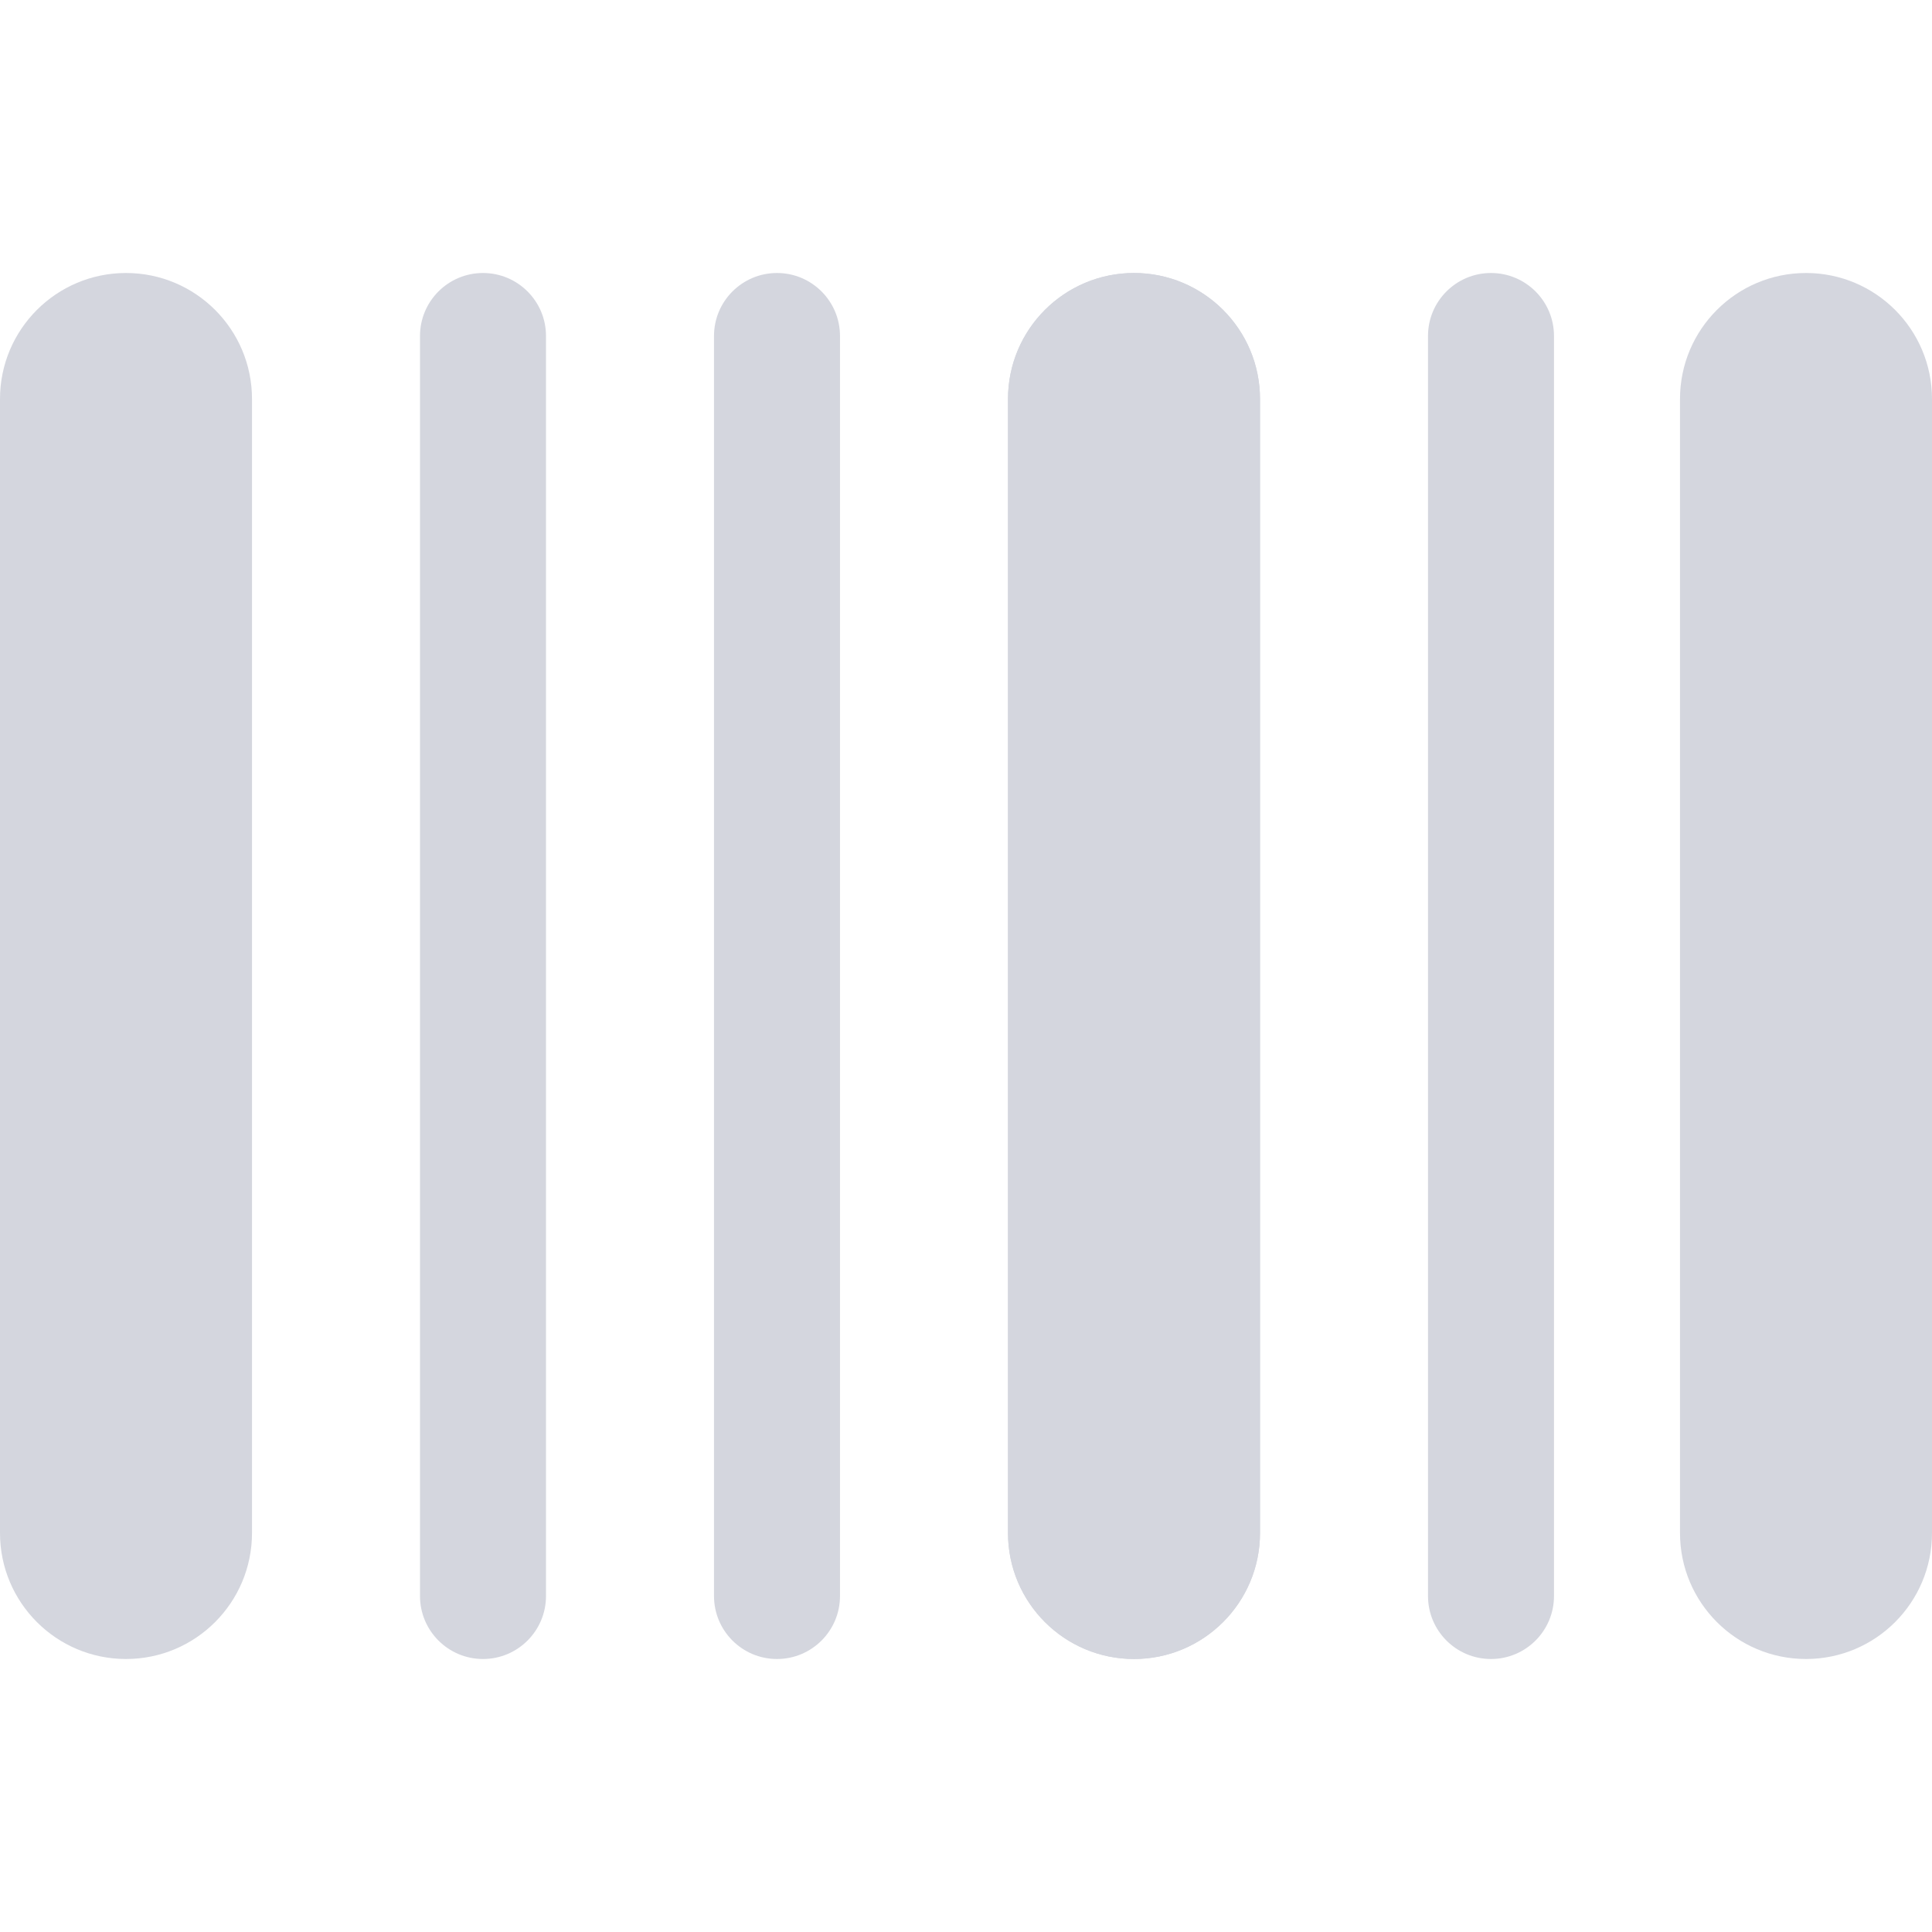
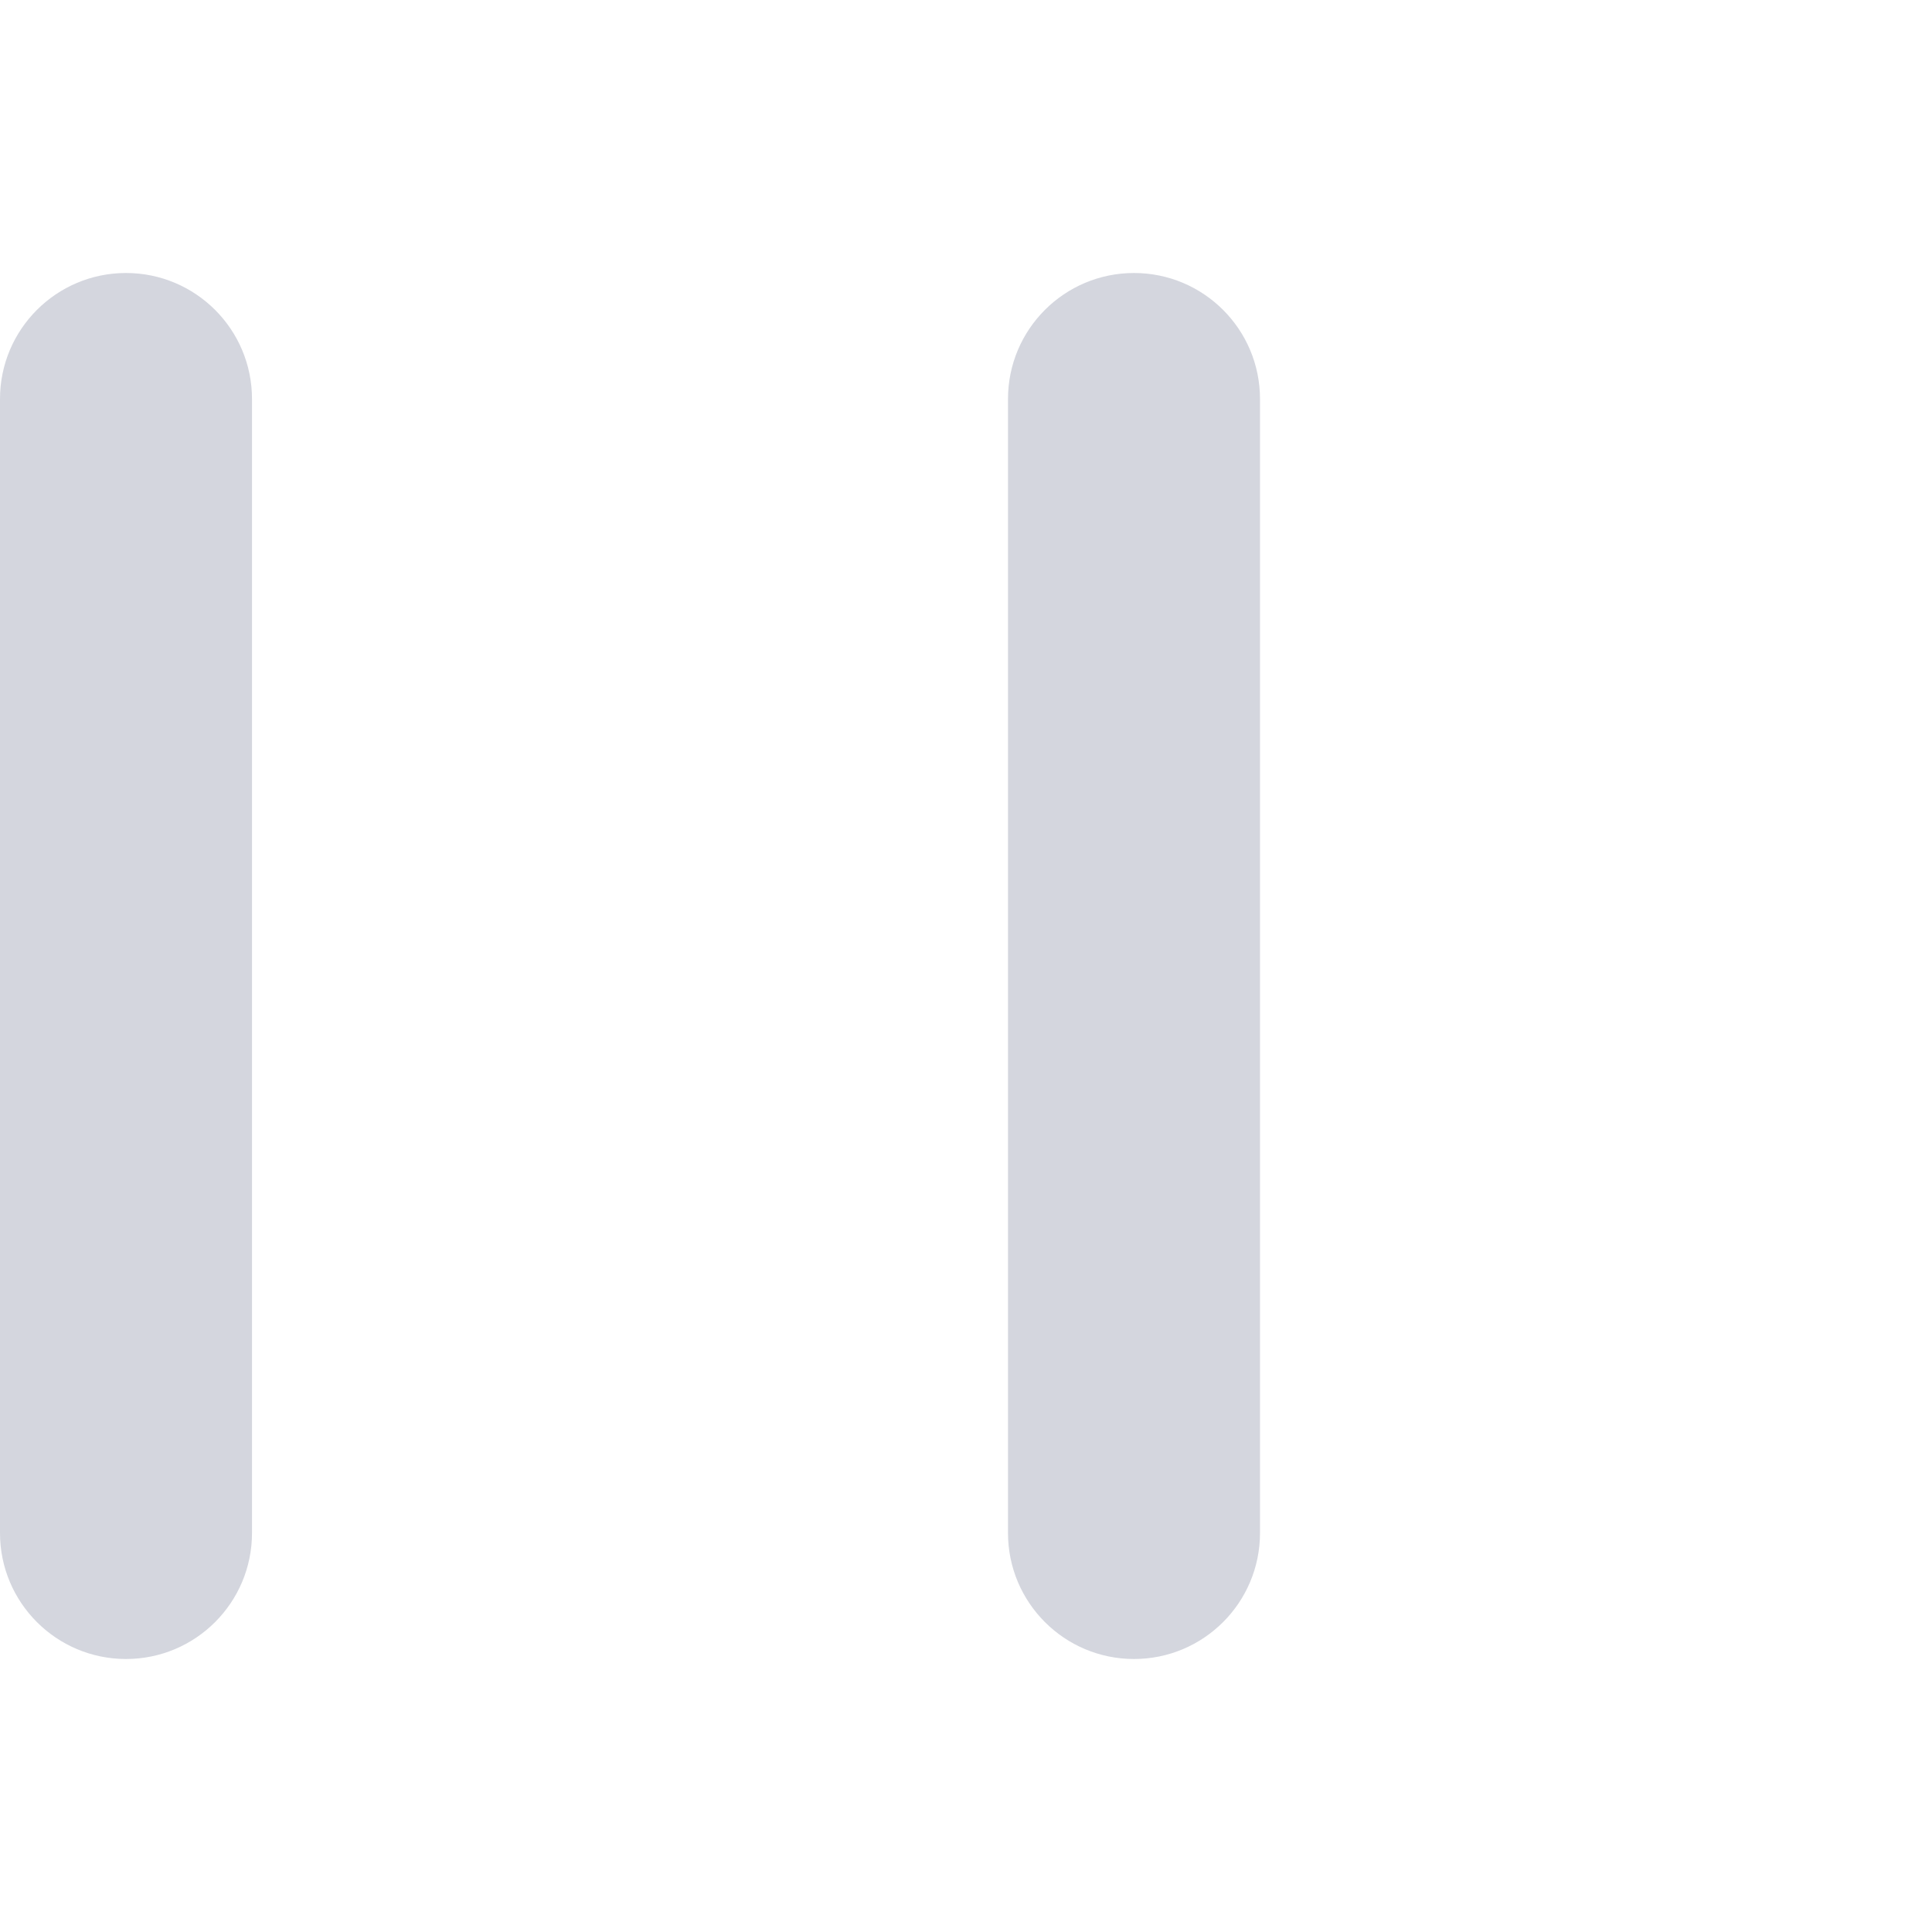
<svg xmlns="http://www.w3.org/2000/svg" width="512" height="512" x="0" y="0" viewBox="0 0 512 512" style="enable-background:new 0 0 512 512" xml:space="preserve" class="">
  <g>
    <g>
      <g>
-         <path d="M395.13,72.348c-9.217,0-16.696,7.473-16.696,16.696v333.913c0,9.223,7.479,16.696,16.696,16.696 s16.696-7.473,16.696-16.696V89.044C411.826,79.821,404.348,72.348,395.13,72.348z" fill="#d4d6de" data-original="#000000" class="" />
-       </g>
+         </g>
    </g>
    <g>
      <g>
-         <path d="M205.913,72.348c-9.217,0-16.696,7.473-16.696,16.696v333.913c0,9.223,7.479,16.696,16.696,16.696 c9.217,0,16.696-7.473,16.696-16.696V89.044C222.609,79.821,215.13,72.348,205.913,72.348z" fill="#d4d6de" data-original="#000000" class="" />
-       </g>
+         </g>
    </g>
    <g>
      <g>
-         <path d="M128,72.348c-9.217,0-16.696,7.473-16.696,16.696v333.913c0,9.223,7.479,16.696,16.696,16.696s16.696-7.473,16.696-16.696 V89.044C144.696,79.821,137.217,72.348,128,72.348z" fill="#d4d6de" data-original="#000000" class="" />
-       </g>
+         </g>
    </g>
    <g>
      <g>
        <path d="M33.391,72.348C14.949,72.348,0,87.297,0,105.739v300.522c0,18.442,14.949,33.391,33.391,33.391 s33.391-14.949,33.391-33.391V105.739C66.783,87.297,51.833,72.348,33.391,72.348z" fill="#d4d6de" data-original="#000000" class="" />
      </g>
    </g>
    <g id="SVGCleanerId_0">
      <g>
        <path d="M300.522,72.348c-18.442,0-33.391,14.949-33.391,33.391v300.522c0,18.442,14.949,33.391,33.391,33.391 s33.391-14.949,33.391-33.391V105.739C333.913,87.297,318.964,72.348,300.522,72.348z" fill="#d4d6de" data-original="#000000" class="" />
      </g>
    </g>
    <g>
      <g>
-         <path d="M300.522,72.348c-18.442,0-33.391,14.949-33.391,33.391v300.522c0,18.442,14.949,33.391,33.391,33.391 s33.391-14.949,33.391-33.391V105.739C333.913,87.297,318.964,72.348,300.522,72.348z" fill="#d4d6de" data-original="#000000" class="" />
-       </g>
+         </g>
    </g>
    <g>
      <g>
-         <path d="M478.609,72.348c-18.442,0-33.391,14.949-33.391,33.391v300.522c0,18.442,14.949,33.391,33.391,33.391 S512,424.703,512,406.261V105.739C512,87.297,497.051,72.348,478.609,72.348z" fill="#d4d6de" data-original="#000000" class="" />
-       </g>
+         </g>
    </g>
    <g> </g>
    <g> </g>
    <g> </g>
    <g> </g>
    <g> </g>
    <g> </g>
    <g> </g>
    <g> </g>
    <g> </g>
    <g> </g>
    <g> </g>
    <g> </g>
    <g> </g>
    <g> </g>
    <g> </g>
  </g>
</svg>